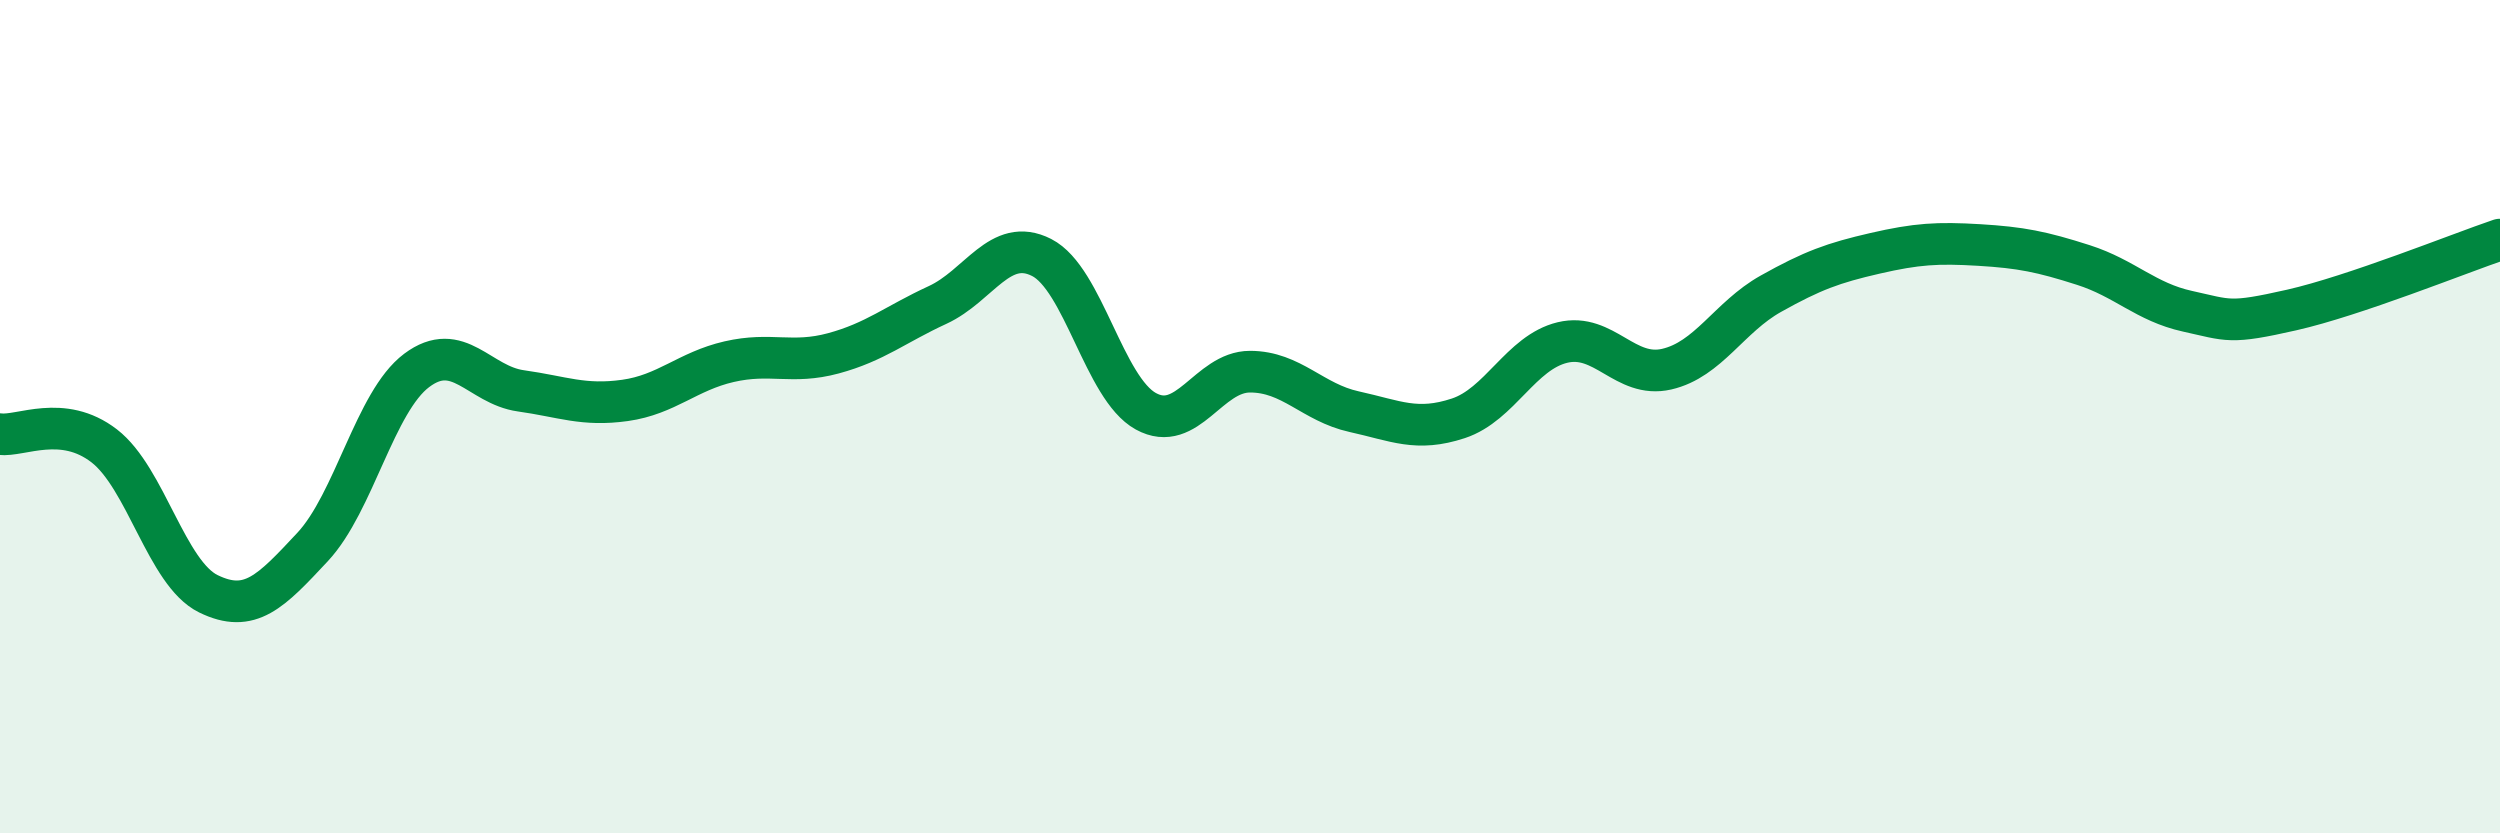
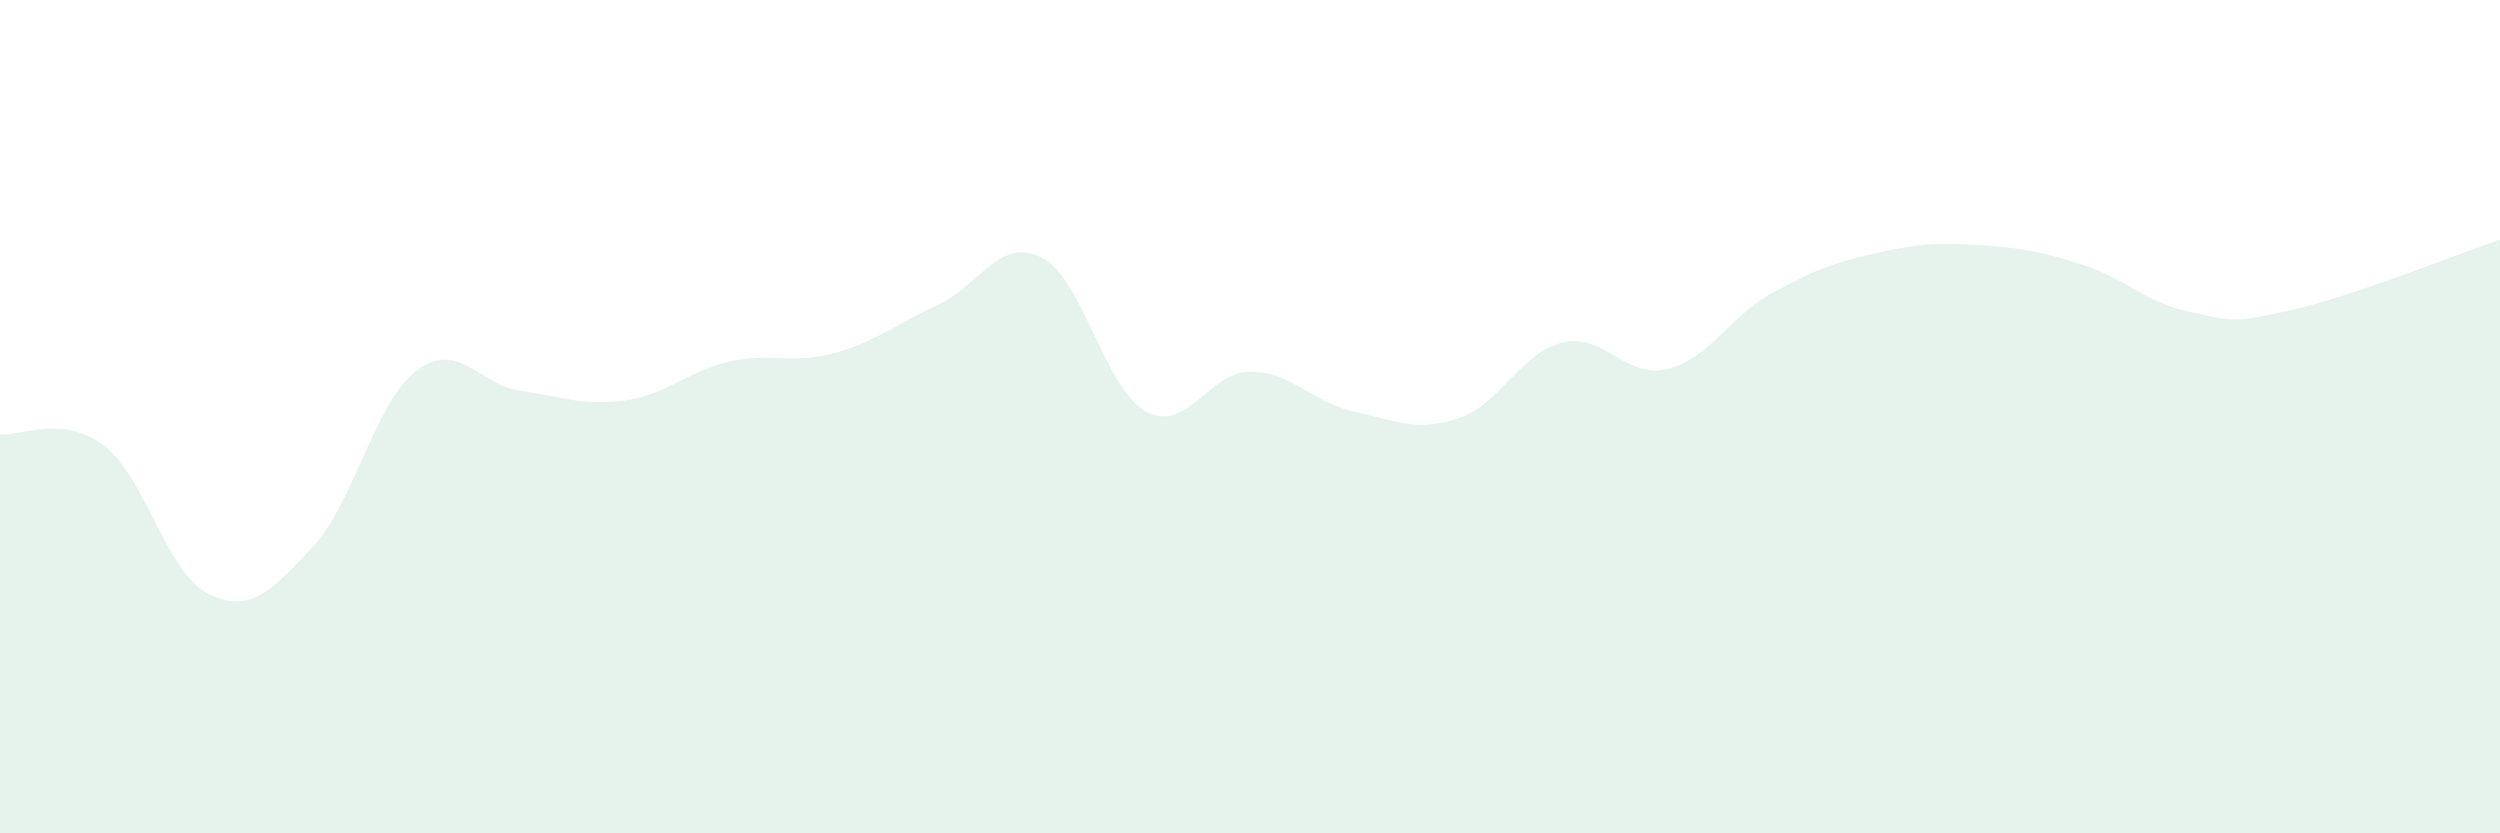
<svg xmlns="http://www.w3.org/2000/svg" width="60" height="20" viewBox="0 0 60 20">
  <path d="M 0,10.42 C 0.5,10.48 1.5,9.93 2.5,10.7 C 3.5,11.47 4,13.76 5,14.25 C 6,14.74 6.5,14.2 7.5,13.13 C 8.5,12.06 9,9.64 10,8.89 C 11,8.14 11.5,9.24 12.5,9.38 C 13.5,9.52 14,9.75 15,9.61 C 16,9.47 16.5,8.91 17.5,8.68 C 18.5,8.45 19,8.75 20,8.48 C 21,8.21 21.5,7.78 22.5,7.32 C 23.5,6.86 24,5.67 25,6.18 C 26,6.69 26.5,9.32 27.5,9.87 C 28.5,10.42 29,8.92 30,8.92 C 31,8.92 31.5,9.66 32.5,9.88 C 33.5,10.1 34,10.37 35,10.04 C 36,9.71 36.5,8.46 37.5,8.22 C 38.5,7.98 39,9.09 40,8.86 C 41,8.63 41.5,7.61 42.5,7.05 C 43.5,6.49 44,6.31 45,6.08 C 46,5.85 46.5,5.82 47.5,5.88 C 48.5,5.94 49,6.04 50,6.36 C 51,6.68 51.5,7.25 52.5,7.47 C 53.5,7.69 53.5,7.78 55,7.44 C 56.5,7.1 59,6.09 60,5.75L60 20L0 20Z" fill="#008740" opacity="0.1" stroke-linecap="round" stroke-linejoin="round" />
-   <path d="M 0,10.42 C 0.5,10.48 1.5,9.93 2.5,10.7 C 3.5,11.47 4,13.76 5,14.25 C 6,14.74 6.5,14.2 7.5,13.13 C 8.5,12.06 9,9.64 10,8.89 C 11,8.14 11.5,9.24 12.5,9.38 C 13.5,9.52 14,9.75 15,9.61 C 16,9.47 16.5,8.91 17.5,8.68 C 18.5,8.45 19,8.75 20,8.48 C 21,8.21 21.5,7.78 22.5,7.32 C 23.5,6.86 24,5.67 25,6.18 C 26,6.69 26.5,9.32 27.5,9.87 C 28.5,10.42 29,8.92 30,8.92 C 31,8.92 31.5,9.66 32.5,9.88 C 33.5,10.1 34,10.37 35,10.04 C 36,9.71 36.5,8.46 37.5,8.22 C 38.5,7.98 39,9.09 40,8.86 C 41,8.63 41.5,7.61 42.5,7.05 C 43.5,6.49 44,6.31 45,6.08 C 46,5.85 46.5,5.82 47.5,5.88 C 48.5,5.94 49,6.04 50,6.36 C 51,6.68 51.5,7.25 52.5,7.47 C 53.5,7.69 53.5,7.78 55,7.44 C 56.5,7.1 59,6.09 60,5.75" stroke="#008740" stroke-width="1" fill="none" stroke-linecap="round" stroke-linejoin="round" />
</svg>